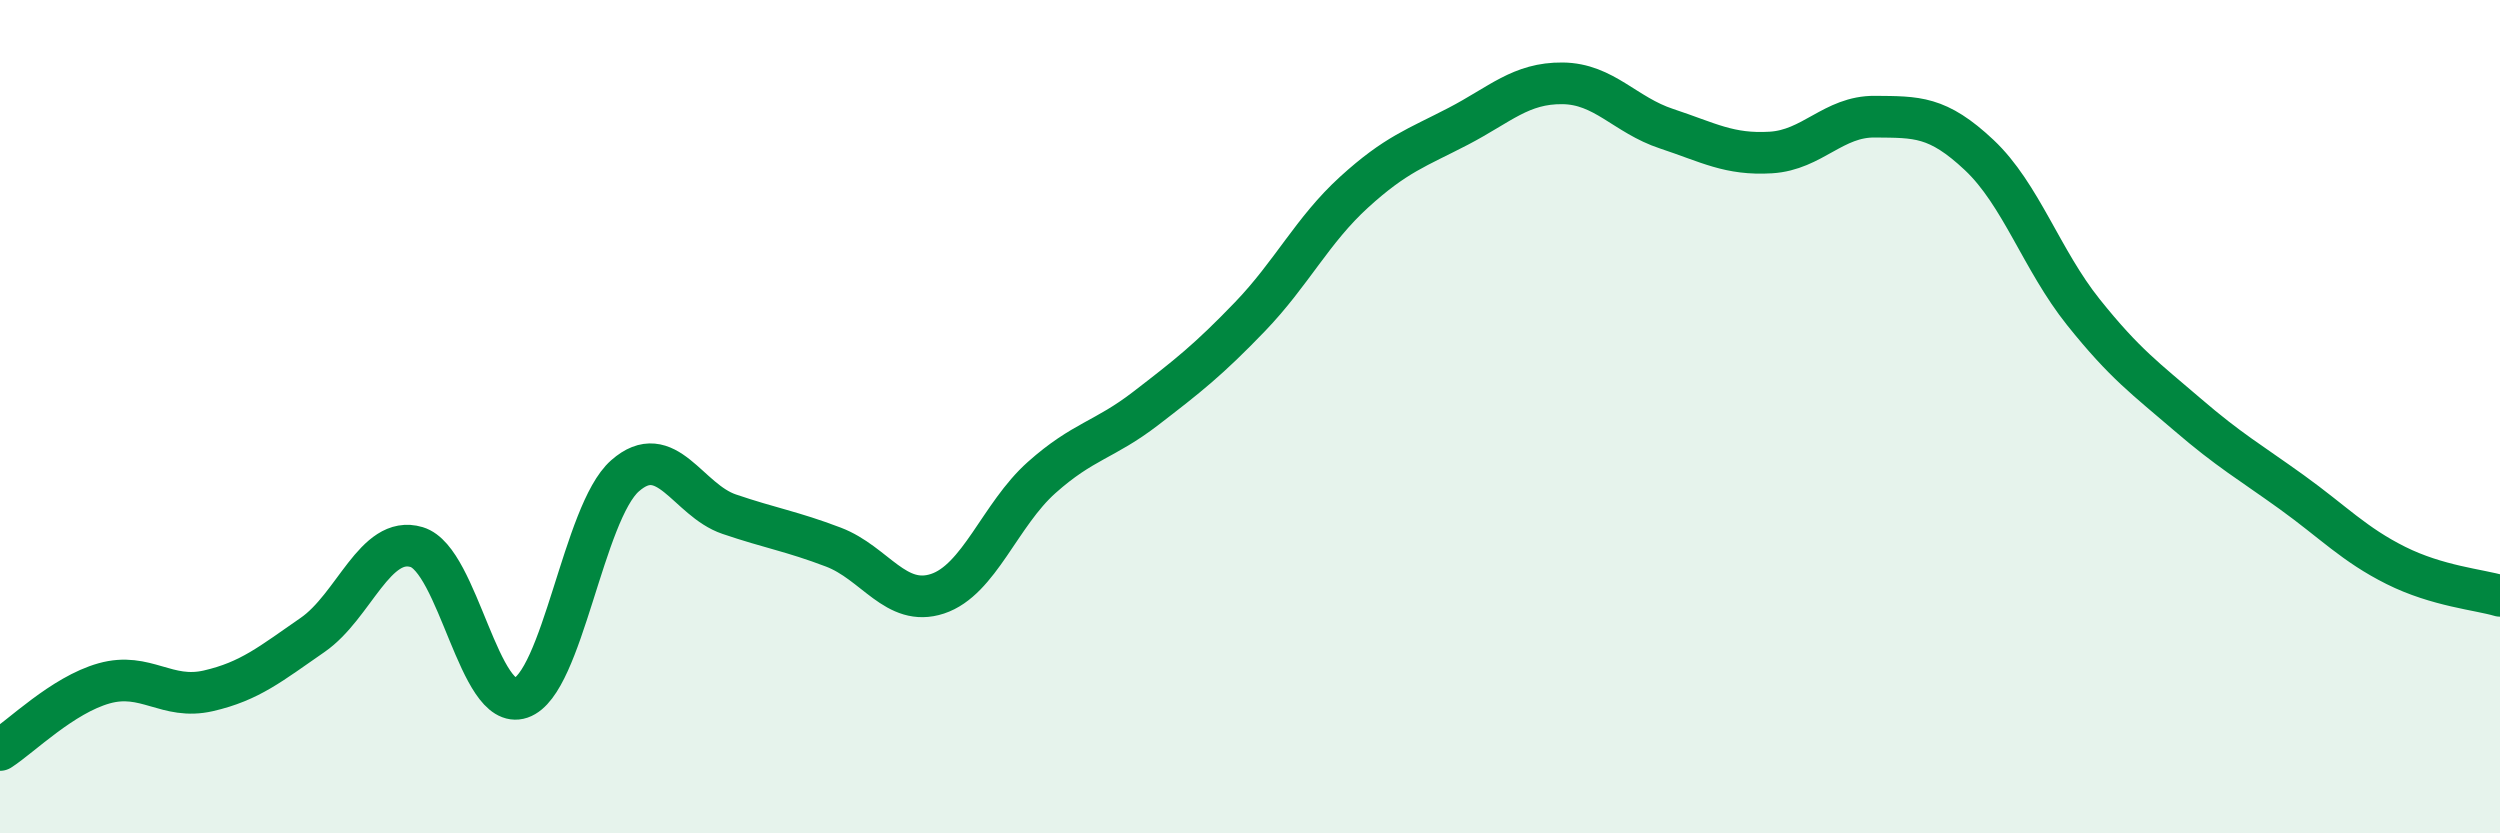
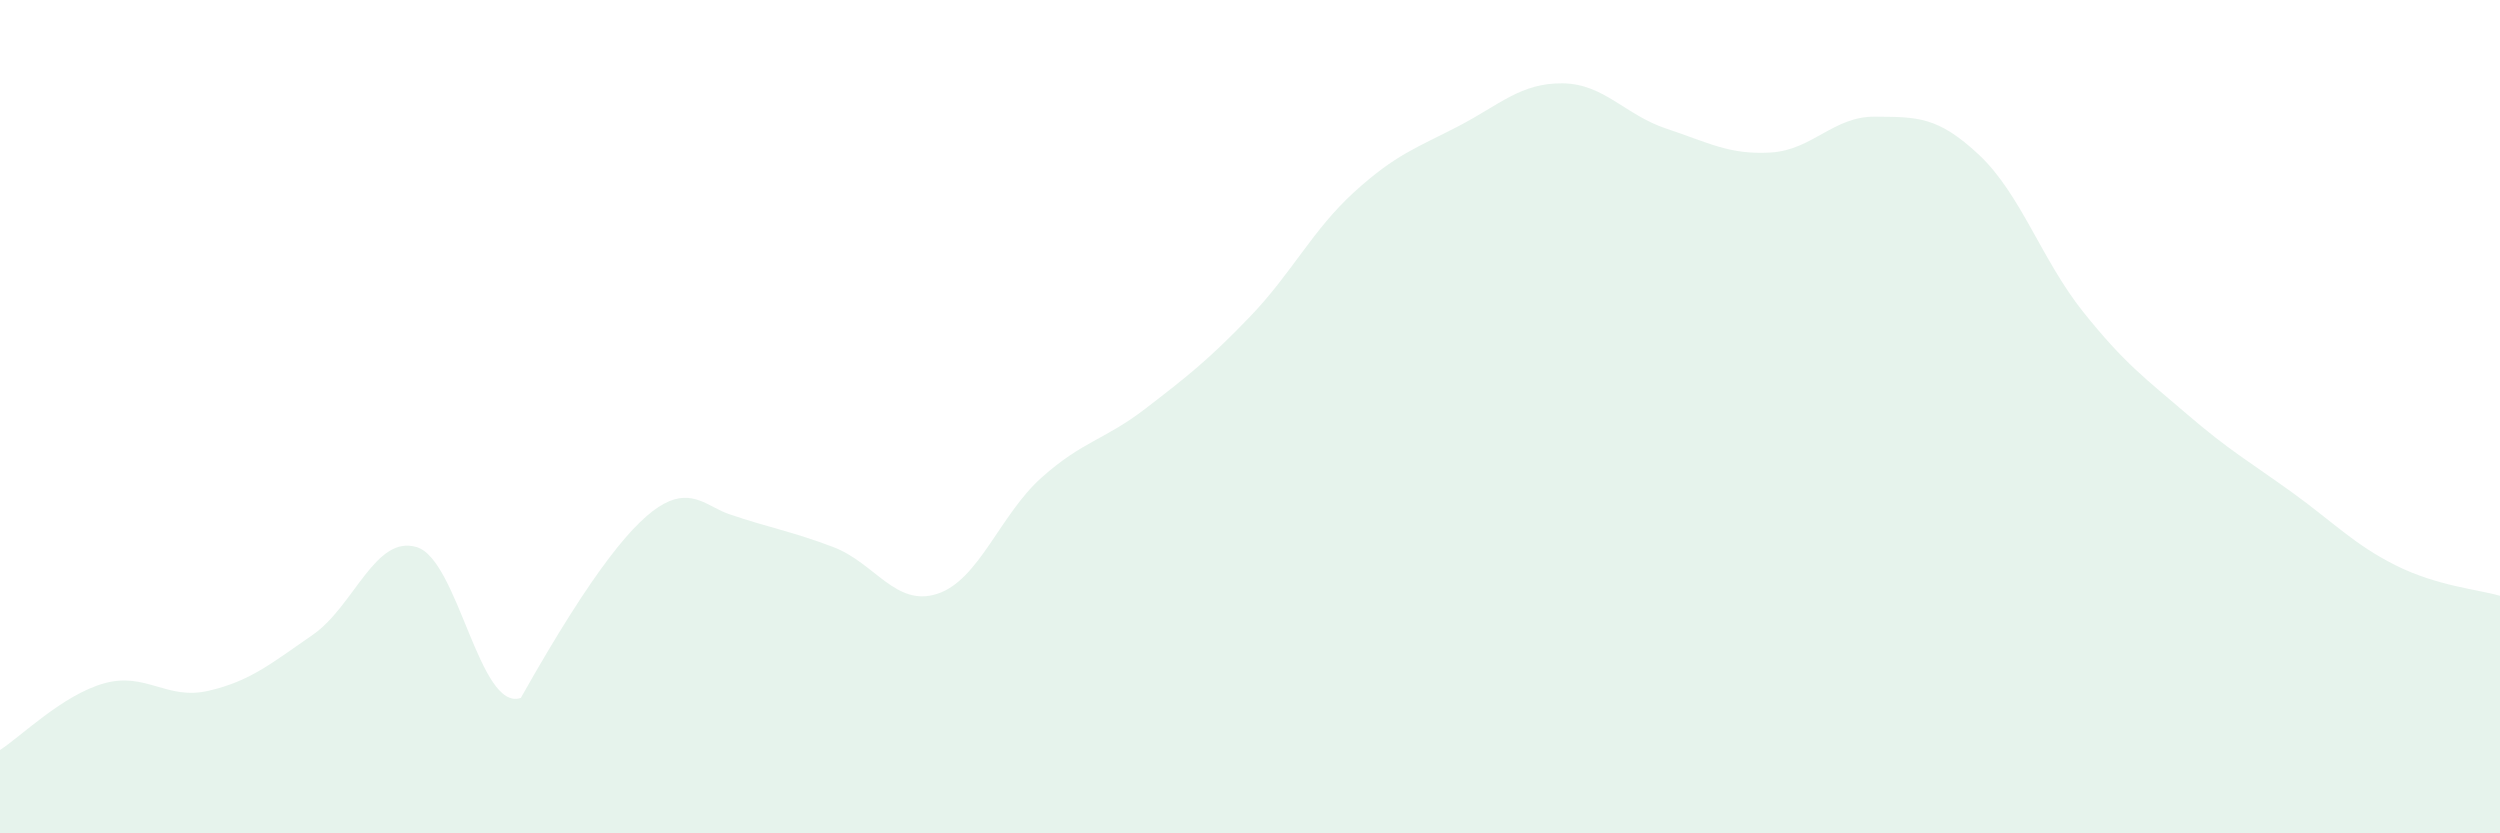
<svg xmlns="http://www.w3.org/2000/svg" width="60" height="20" viewBox="0 0 60 20">
-   <path d="M 0,18 C 0.5,17.68 1.5,16.68 2.5,16.4 C 3.5,16.12 4,16.81 5,16.58 C 6,16.35 6.5,15.93 7.5,15.24 C 8.5,14.55 9,12.83 10,13.13 C 11,13.43 11.5,17.09 12.5,16.75 C 13.5,16.41 14,12.3 15,11.42 C 16,10.54 16.5,12 17.5,12.34 C 18.5,12.68 19,12.75 20,13.13 C 21,13.51 21.5,14.58 22.5,14.25 C 23.5,13.92 24,12.35 25,11.46 C 26,10.57 26.5,10.57 27.5,9.8 C 28.5,9.03 29,8.64 30,7.6 C 31,6.56 31.5,5.52 32.5,4.61 C 33.5,3.7 34,3.55 35,3.03 C 36,2.51 36.5,1.99 37.5,2 C 38.5,2.01 39,2.76 40,3.09 C 41,3.42 41.5,3.72 42.5,3.66 C 43.5,3.6 44,2.79 45,2.8 C 46,2.81 46.5,2.78 47.5,3.72 C 48.5,4.66 49,6.24 50,7.49 C 51,8.74 51.5,9.09 52.5,9.95 C 53.5,10.81 54,11.09 55,11.81 C 56,12.53 56.5,13.07 57.5,13.57 C 58.5,14.07 59.5,14.15 60,14.3L60 20L0 20Z" fill="#008740" opacity="0.1" stroke-linecap="round" stroke-linejoin="round" />
-   <path d="M 0,18 C 0.5,17.68 1.5,16.68 2.5,16.4 C 3.5,16.12 4,16.81 5,16.58 C 6,16.35 6.5,15.93 7.5,15.24 C 8.5,14.55 9,12.83 10,13.13 C 11,13.43 11.5,17.09 12.5,16.75 C 13.5,16.41 14,12.3 15,11.42 C 16,10.54 16.5,12 17.5,12.34 C 18.5,12.68 19,12.75 20,13.13 C 21,13.51 21.5,14.58 22.5,14.25 C 23.5,13.92 24,12.35 25,11.46 C 26,10.57 26.5,10.57 27.5,9.8 C 28.5,9.03 29,8.64 30,7.6 C 31,6.56 31.5,5.52 32.5,4.61 C 33.5,3.7 34,3.55 35,3.03 C 36,2.51 36.5,1.99 37.5,2 C 38.5,2.01 39,2.76 40,3.09 C 41,3.42 41.5,3.72 42.5,3.66 C 43.5,3.6 44,2.79 45,2.8 C 46,2.81 46.5,2.78 47.5,3.72 C 48.5,4.66 49,6.24 50,7.49 C 51,8.74 51.5,9.09 52.5,9.95 C 53.5,10.81 54,11.09 55,11.81 C 56,12.53 56.5,13.07 57.5,13.57 C 58.5,14.07 59.5,14.15 60,14.3" stroke="#008740" stroke-width="1" fill="none" stroke-linecap="round" stroke-linejoin="round" />
+   <path d="M 0,18 C 0.5,17.68 1.5,16.68 2.5,16.4 C 3.5,16.12 4,16.81 5,16.58 C 6,16.35 6.5,15.93 7.5,15.24 C 8.5,14.55 9,12.83 10,13.13 C 11,13.43 11.5,17.09 12.5,16.75 C 16,10.54 16.5,12 17.5,12.34 C 18.5,12.68 19,12.75 20,13.13 C 21,13.51 21.5,14.58 22.5,14.25 C 23.5,13.92 24,12.35 25,11.46 C 26,10.57 26.5,10.57 27.5,9.8 C 28.5,9.03 29,8.64 30,7.6 C 31,6.56 31.5,5.52 32.5,4.61 C 33.5,3.7 34,3.55 35,3.03 C 36,2.51 36.5,1.99 37.5,2 C 38.5,2.01 39,2.76 40,3.09 C 41,3.42 41.5,3.72 42.5,3.66 C 43.5,3.6 44,2.79 45,2.8 C 46,2.81 46.5,2.78 47.5,3.72 C 48.5,4.66 49,6.24 50,7.49 C 51,8.74 51.5,9.09 52.5,9.95 C 53.5,10.81 54,11.09 55,11.81 C 56,12.53 56.5,13.07 57.5,13.57 C 58.5,14.07 59.5,14.15 60,14.3L60 20L0 20Z" fill="#008740" opacity="0.1" stroke-linecap="round" stroke-linejoin="round" />
</svg>